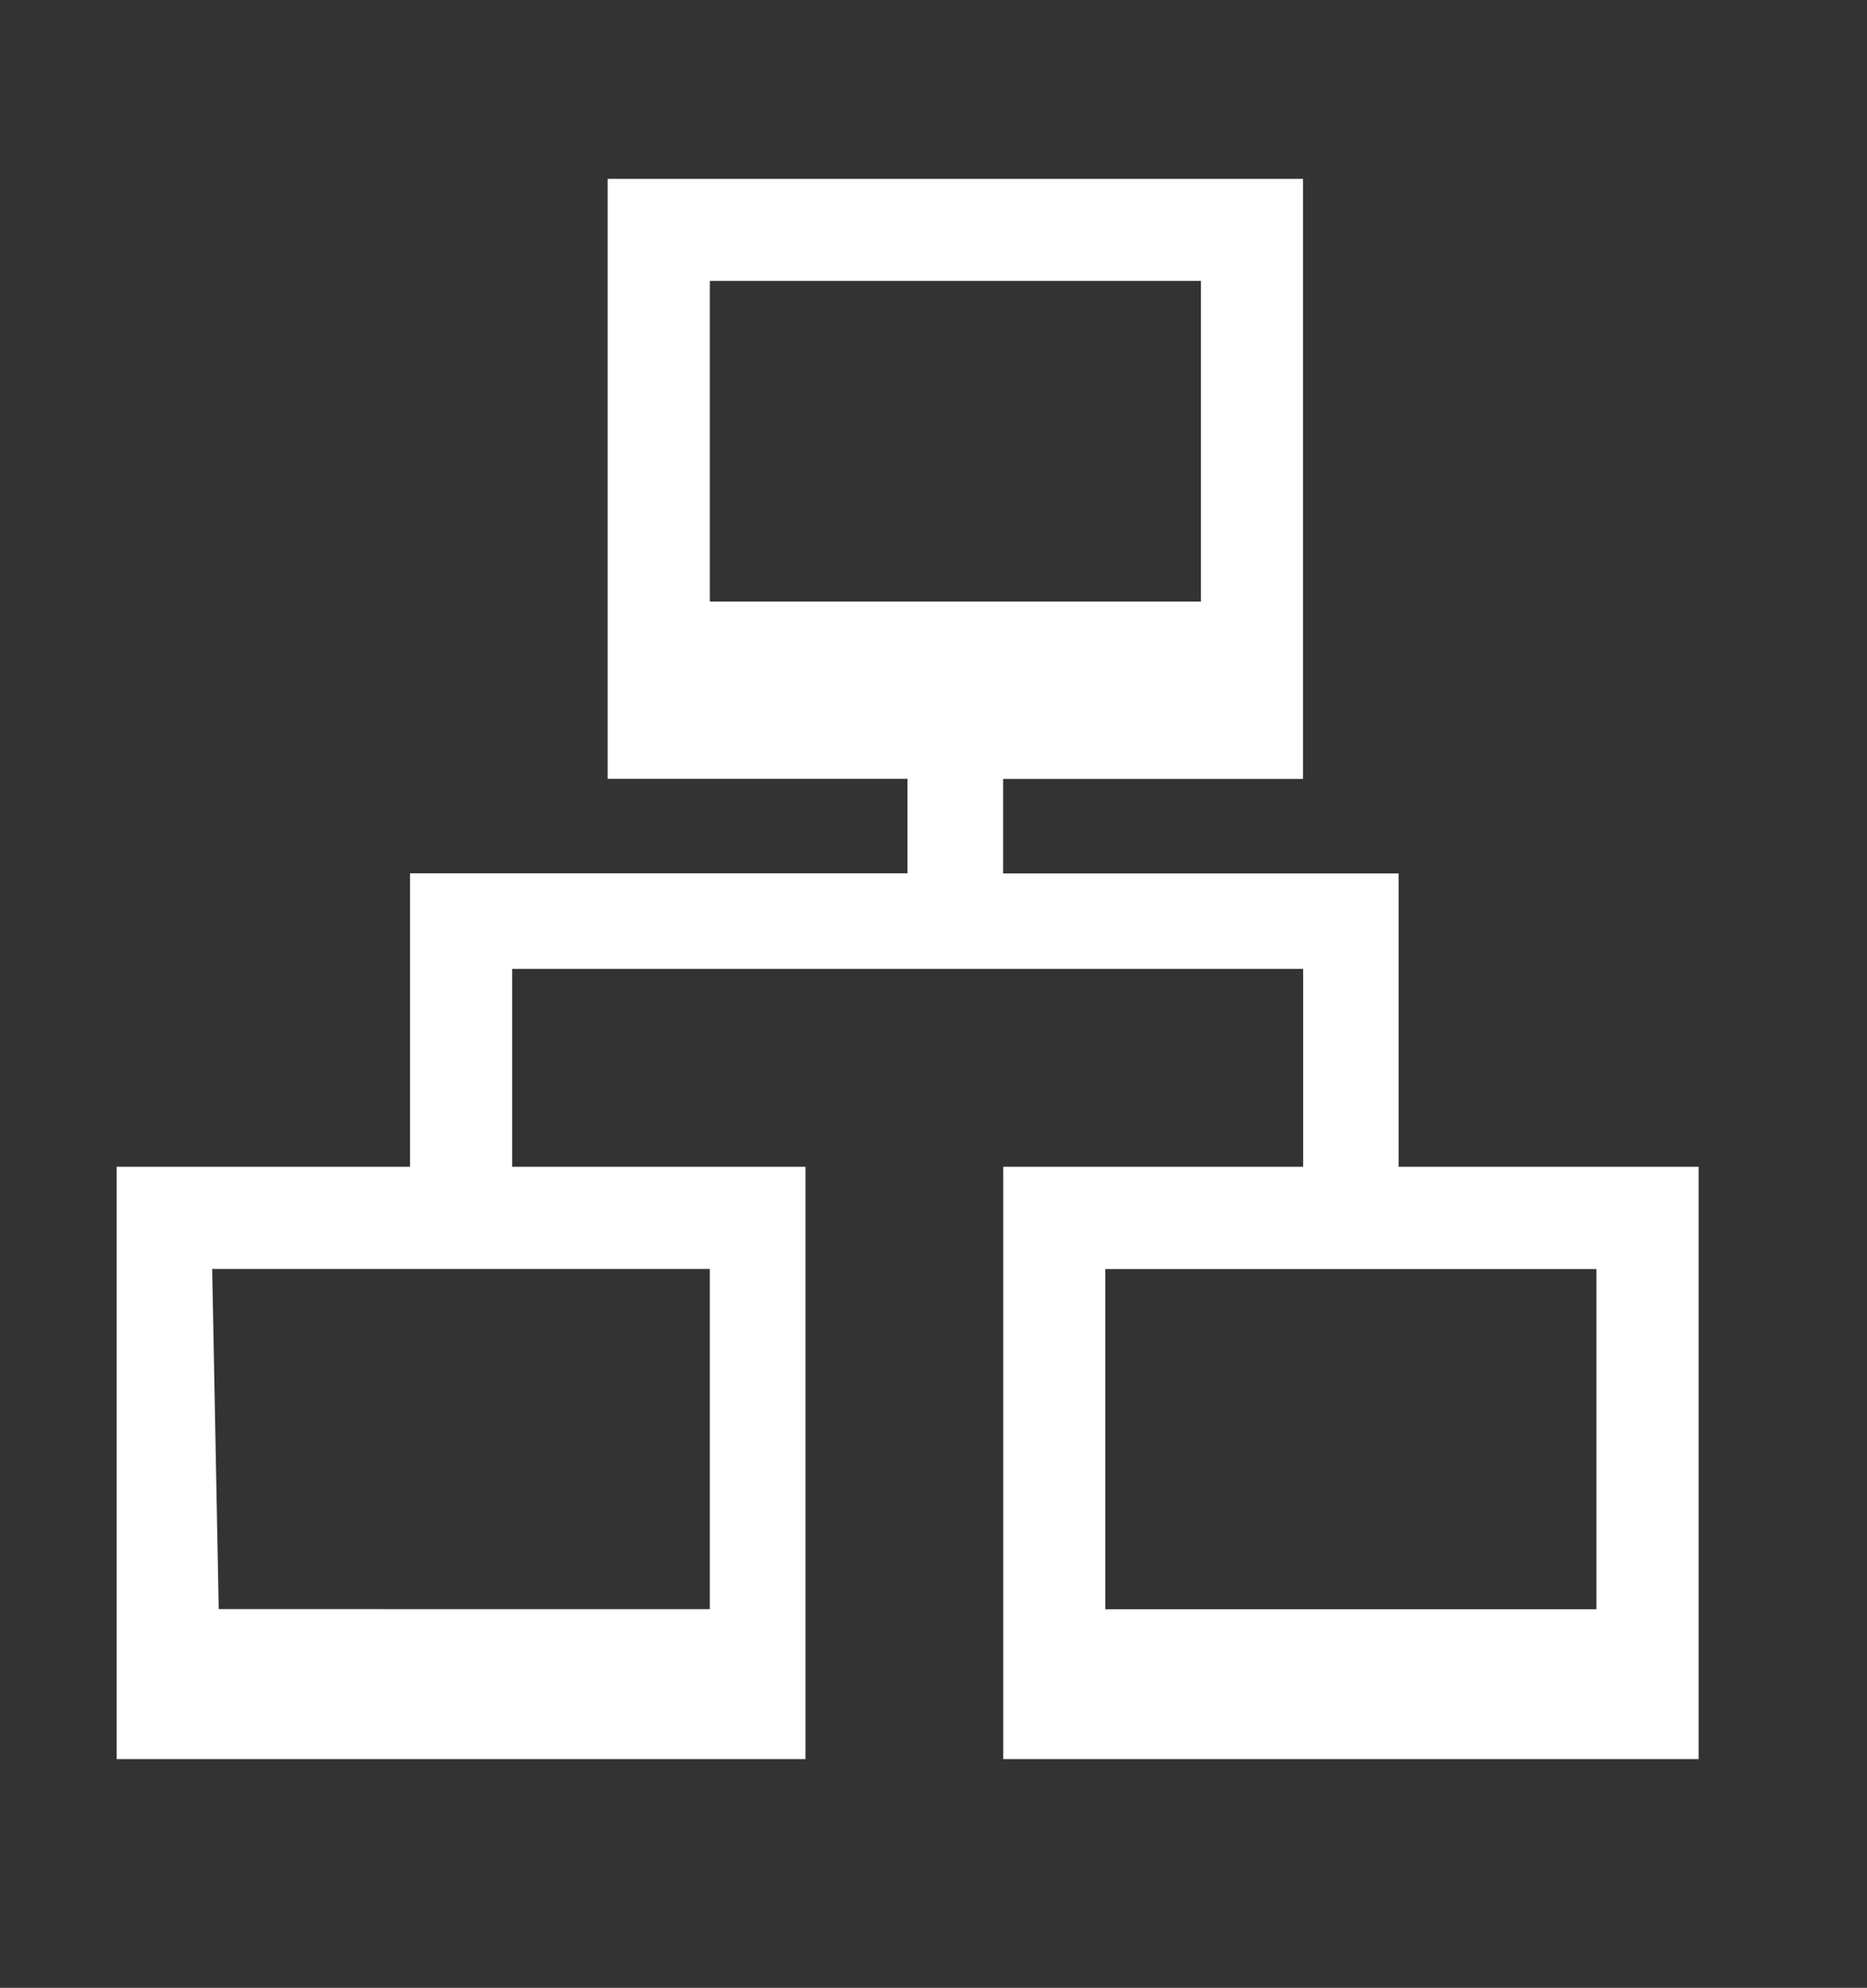
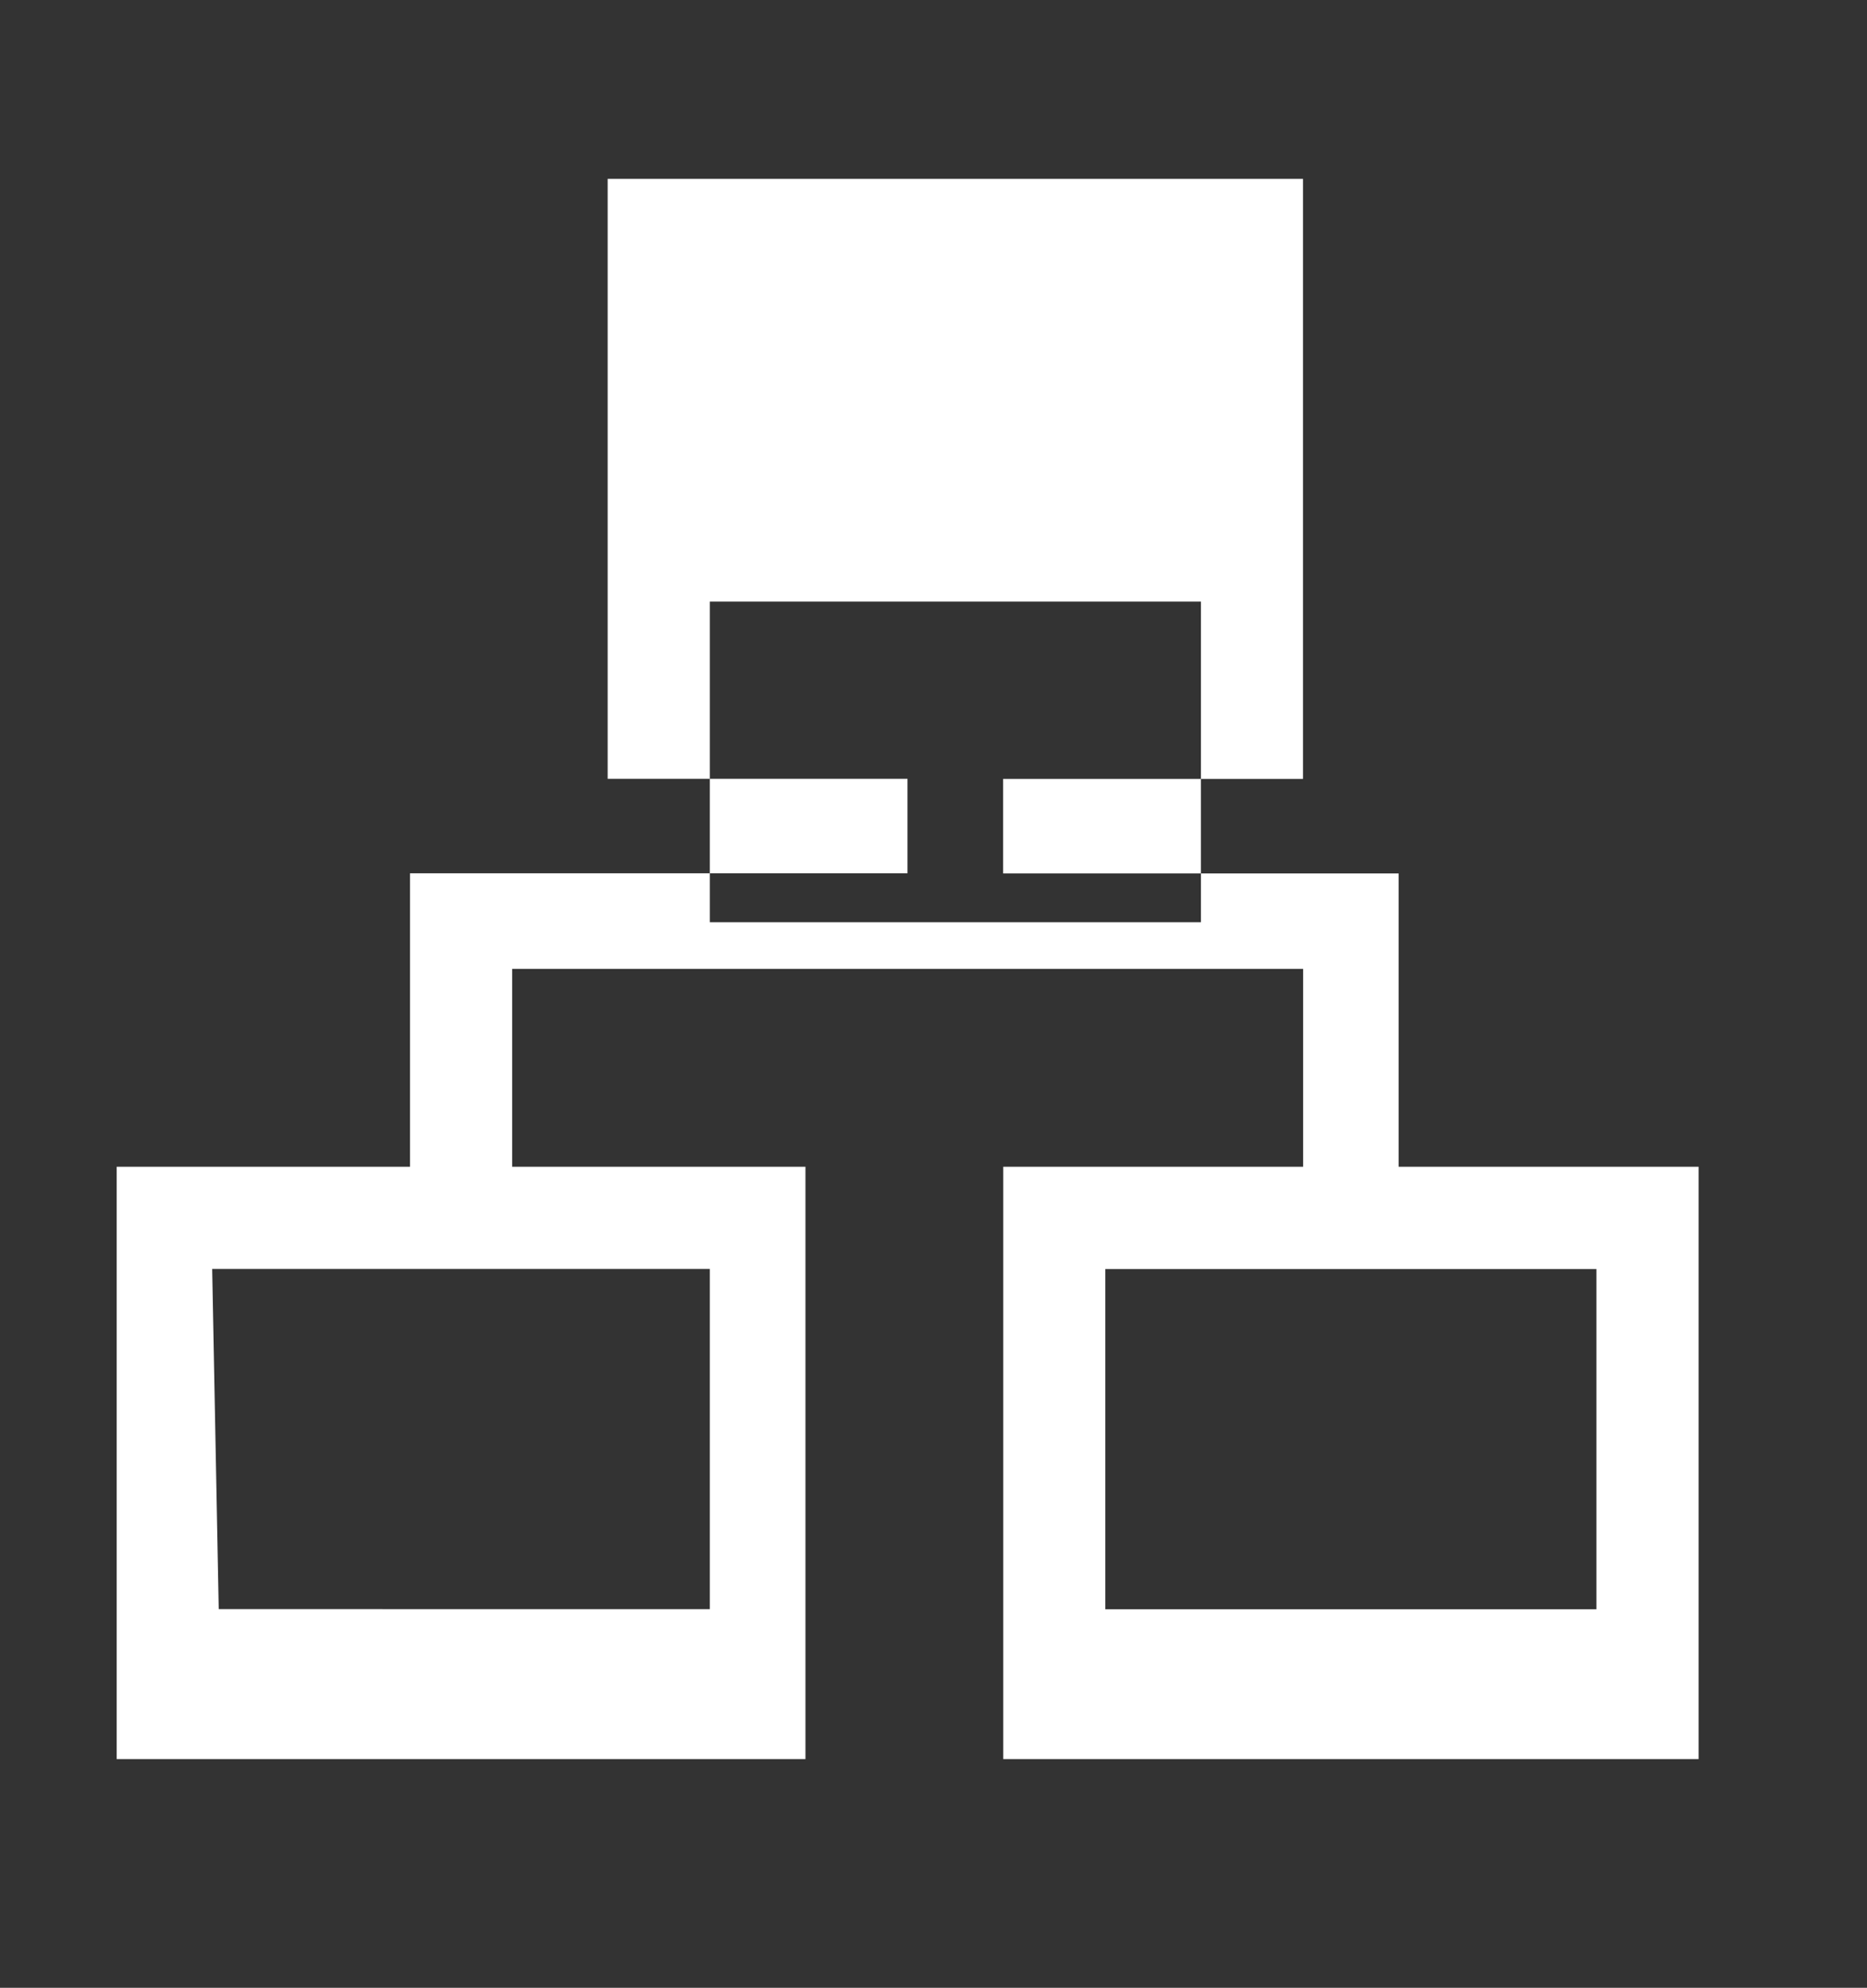
<svg xmlns="http://www.w3.org/2000/svg" id="_2" data-name="2" width="145.45" height="154.8" viewBox="0 0 145.45 154.8">
  <rect x="0" y="0" width="145.45" height="154.8" fill="#333333" stroke="none" />
  <defs>
    <style>
      .cls-1 {
        fill: #fff;
        fill-rule: evenodd;
        stroke-width: 0px;
      }
    </style>
  </defs>
-   <path class="cls-1" d="M108.96,90.87v-22.85h-30.81v-7.36h23.36V13.93h-54.17v46.72h23.36v7.36H31.94v22.85H9.09v46.13h53.66v-46.13h-22.85v-15.41h61.62v15.41h-23.36v46.13h54.17v-46.13h-23.37ZM55.3,98.82v26.49H17.04l-.51-26.49h38.77ZM55.3,46.85v-24.97h38.26v24.97h-38.26ZM124.37,125.32h-38.26v-26.49h38.26v26.49Z" />
+   <path class="cls-1" d="M108.96,90.87v-22.85h-30.81v-7.36h23.36V13.93h-54.17v46.72h23.36v7.36H31.94v22.85H9.09v46.13h53.66v-46.13h-22.85v-15.41h61.62v15.41h-23.36v46.13h54.17v-46.13h-23.37ZM55.3,98.82v26.49H17.04l-.51-26.49h38.77ZM55.3,46.85h38.26v24.97h-38.26ZM124.37,125.32h-38.26v-26.49h38.26v26.49Z" />
</svg>